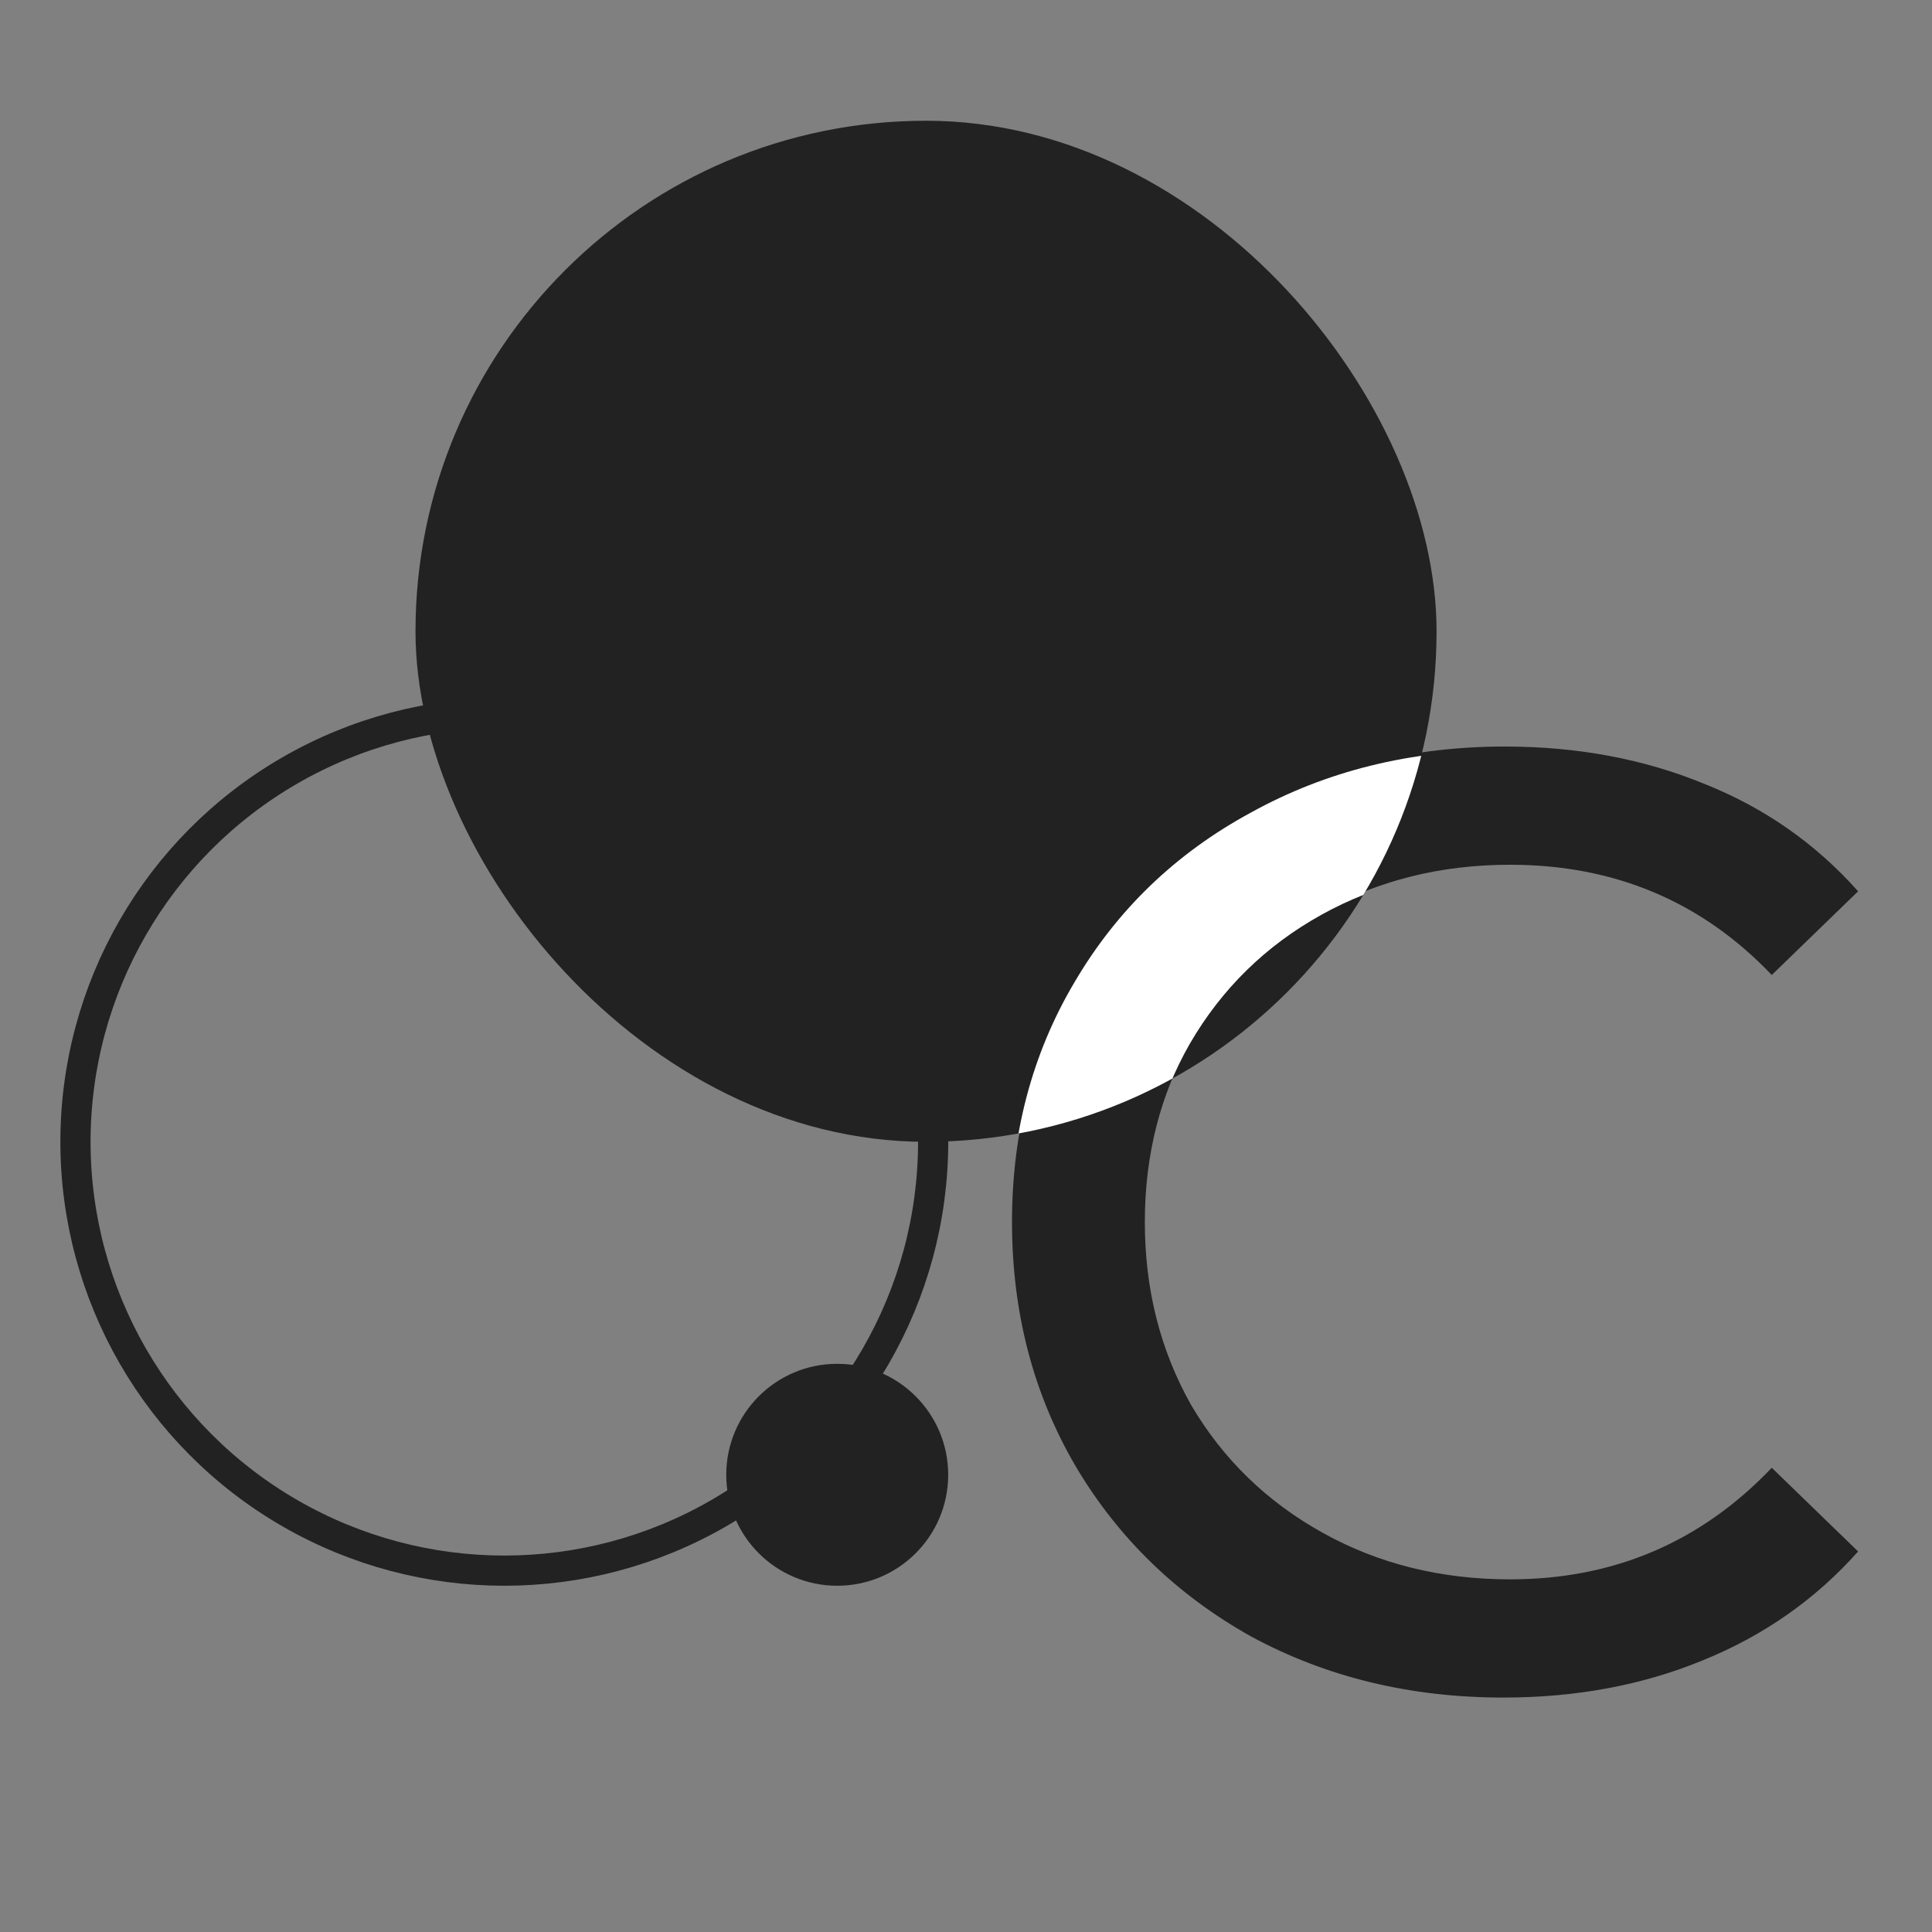
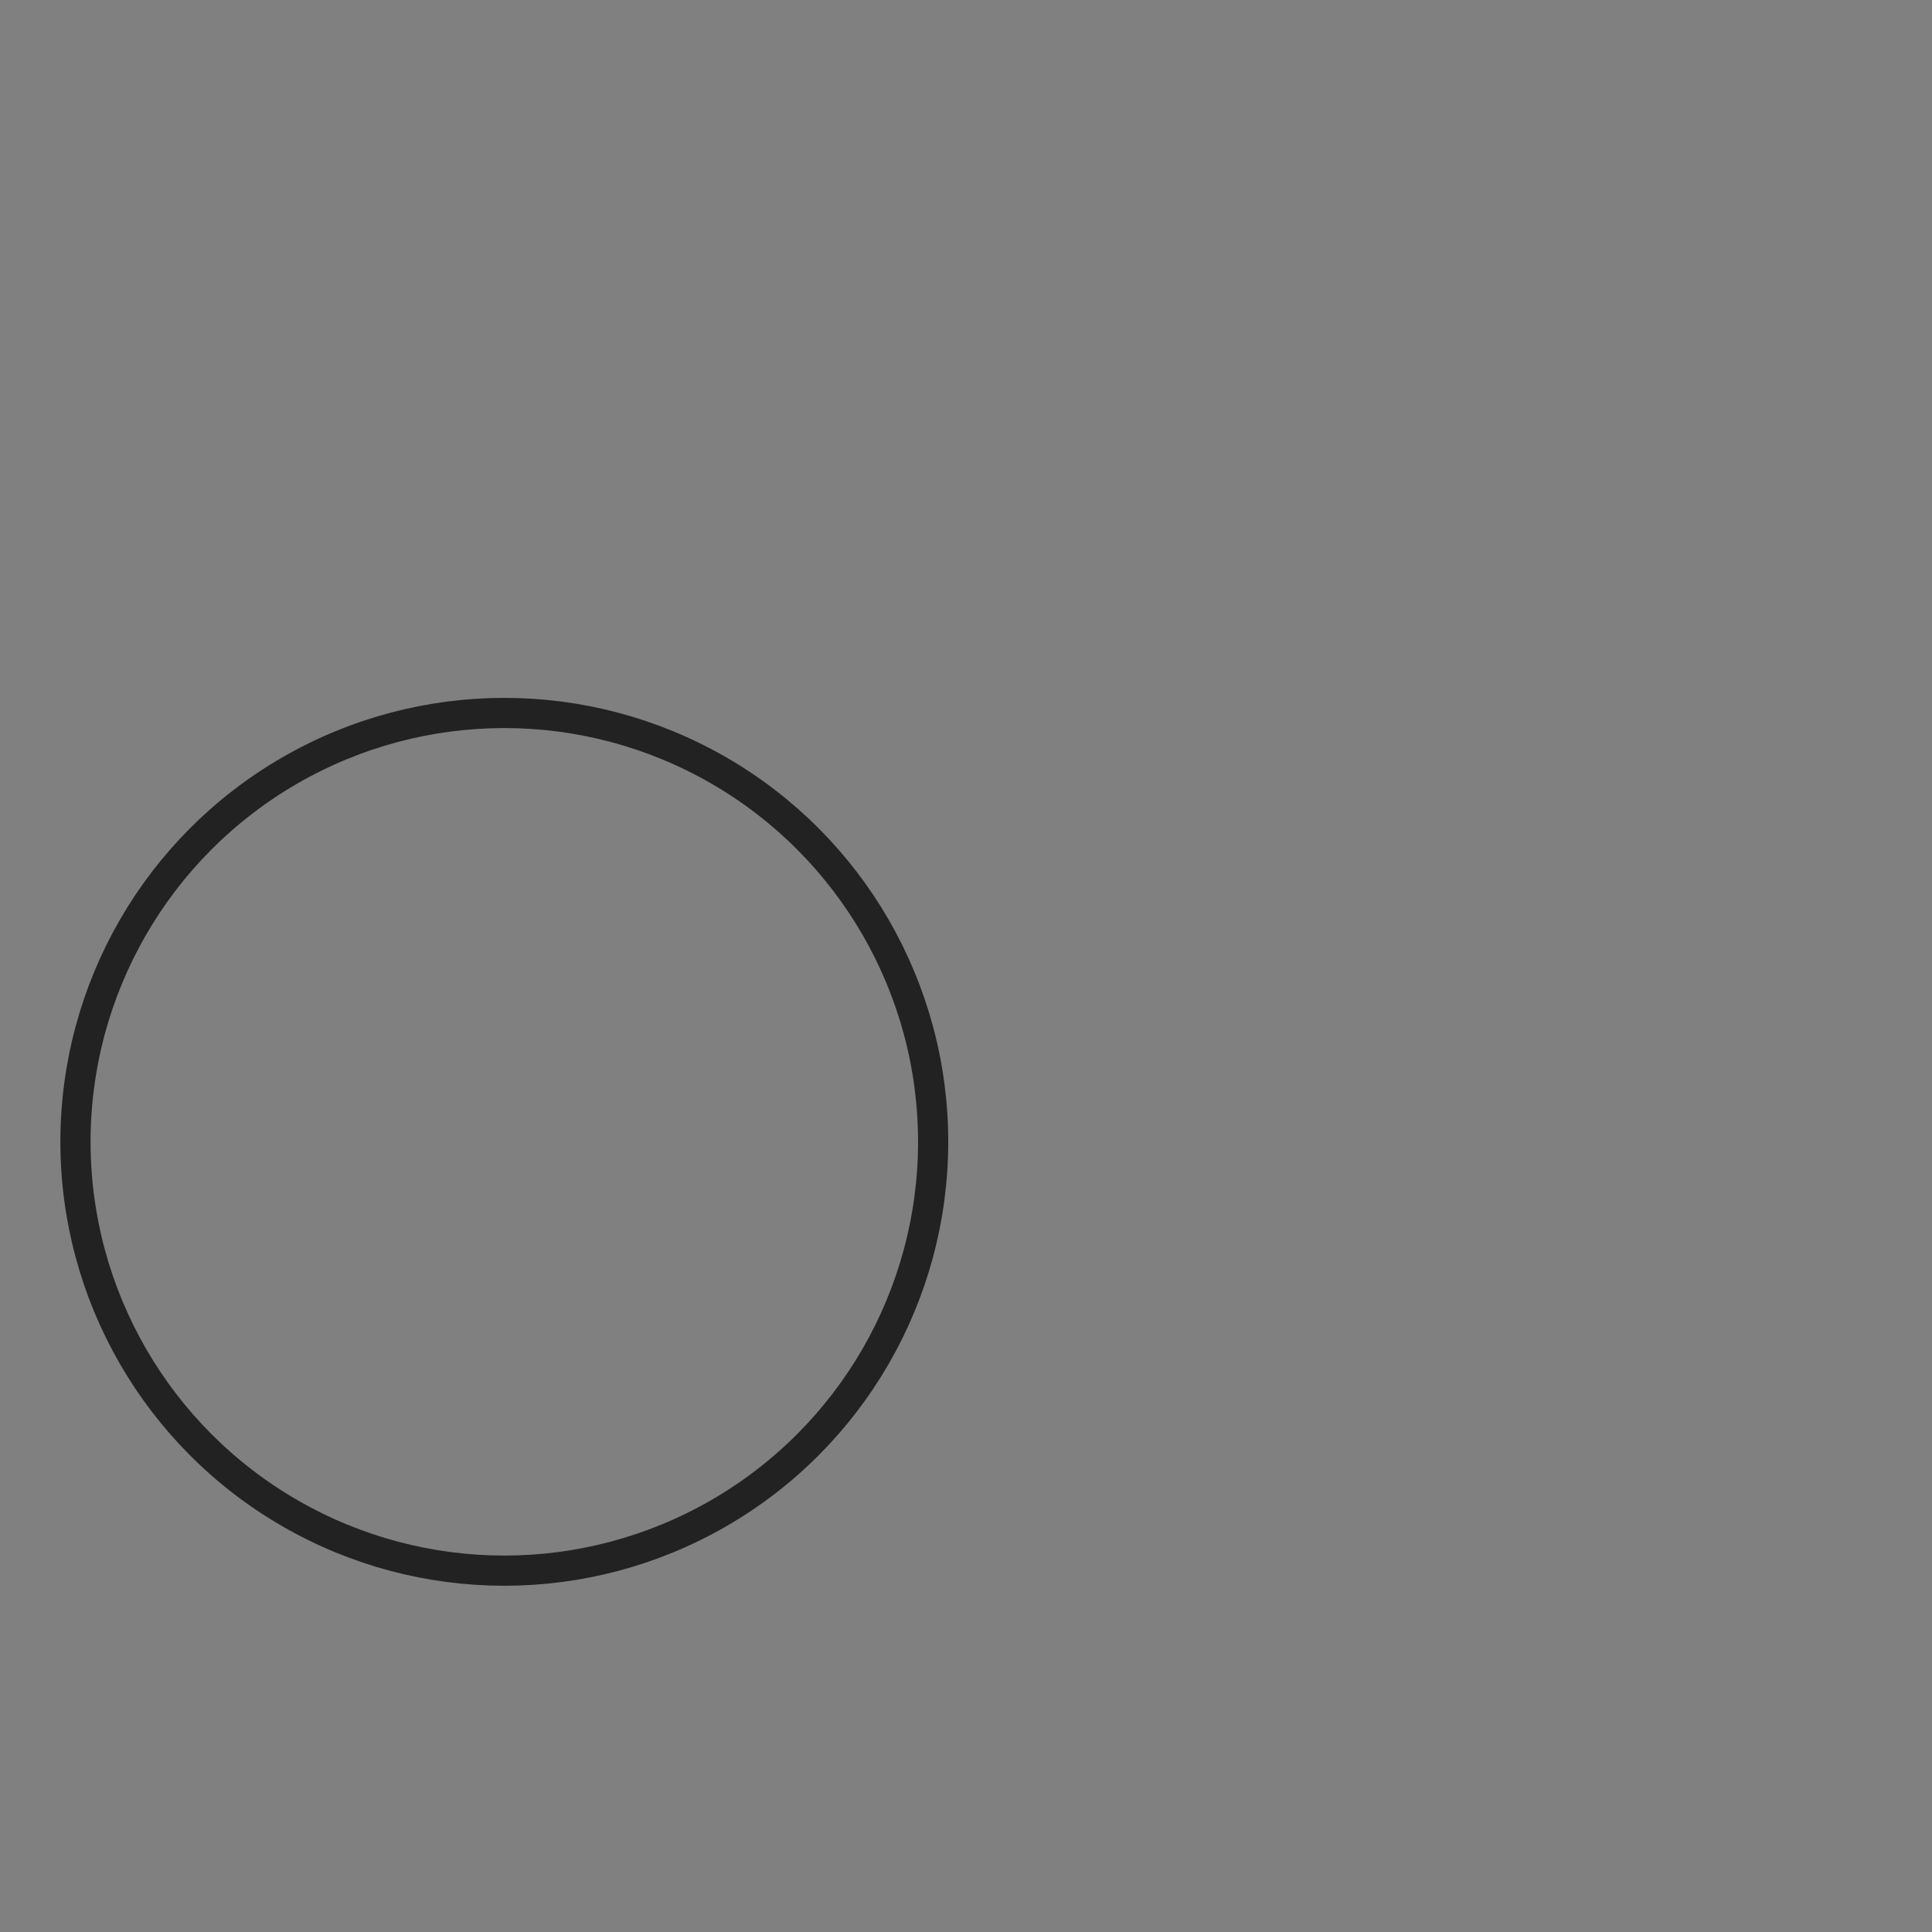
<svg xmlns="http://www.w3.org/2000/svg" width="32" height="32" viewBox="0 0 32 32" fill="none">
  <rect x="0" y="0" width="32" height="32" fill="#808080" stroke="none" />
-   <path d="M24.902 28.117C23.362 28.117 21.968 27.78 20.722 27.105C19.49 26.416 18.522 25.477 17.818 24.289C17.114 23.087 16.762 21.737 16.762 20.241C16.762 18.745 17.114 17.403 17.818 16.215C18.522 15.013 19.497 14.074 20.744 13.399C21.99 12.71 23.384 12.365 24.924 12.365C26.126 12.365 27.226 12.571 28.224 12.981C29.221 13.377 30.072 13.971 30.776 14.763L29.346 16.149C28.187 14.932 26.742 14.323 25.012 14.323C23.868 14.323 22.834 14.58 21.91 15.093C20.986 15.607 20.26 16.318 19.732 17.227C19.218 18.122 18.962 19.127 18.962 20.241C18.962 21.356 19.218 22.368 19.732 23.277C20.26 24.172 20.986 24.876 21.91 25.389C22.834 25.903 23.868 26.159 25.012 26.159C26.728 26.159 28.172 25.543 29.346 24.311L30.776 25.697C30.072 26.489 29.214 27.091 28.202 27.501C27.204 27.912 26.104 28.117 24.902 28.117Z" fill="#222222" />
  <g clip-path="url(#clip0_443_6276)">
    <rect x="6.882" y="2" width="16.912" height="16.912" rx="8.456" fill="#222222" />
    <path d="M24.878 28.176C23.338 28.176 21.945 27.839 20.698 27.164C19.466 26.475 18.498 25.536 17.794 24.348C17.09 23.145 16.738 21.796 16.738 20.3C16.738 18.804 17.09 17.462 17.794 16.274C18.498 15.071 19.474 14.133 20.72 13.458C21.967 12.769 23.36 12.424 24.9 12.424C26.103 12.424 27.203 12.629 28.2 13.04C29.198 13.436 30.048 14.03 30.752 14.822L29.322 16.208C28.163 14.991 26.719 14.382 24.988 14.382C23.844 14.382 22.81 14.639 21.886 15.152C20.962 15.665 20.236 16.377 19.708 17.286C19.195 18.181 18.938 19.185 18.938 20.3C18.938 21.415 19.195 22.427 19.708 23.336C20.236 24.231 20.962 24.935 21.886 25.448C22.81 25.961 23.844 26.218 24.988 26.218C26.704 26.218 28.149 25.602 29.322 24.37L30.752 25.756C30.048 26.548 29.19 27.149 28.178 27.56C27.181 27.971 26.081 28.176 24.878 28.176Z" fill="white" />
  </g>
-   <circle cx="13.867" cy="24.427" r="1.838" fill="#222222" />
  <circle cx="8.353" cy="18.912" r="7.103" stroke="#222222" stroke-width="0.5" />
  <defs>
    <clipPath id="clip0_443_6276">
-       <rect x="6.882" y="2" width="16.912" height="16.912" rx="8.456" fill="white" />
-     </clipPath>
+       </clipPath>
  </defs>
</svg>